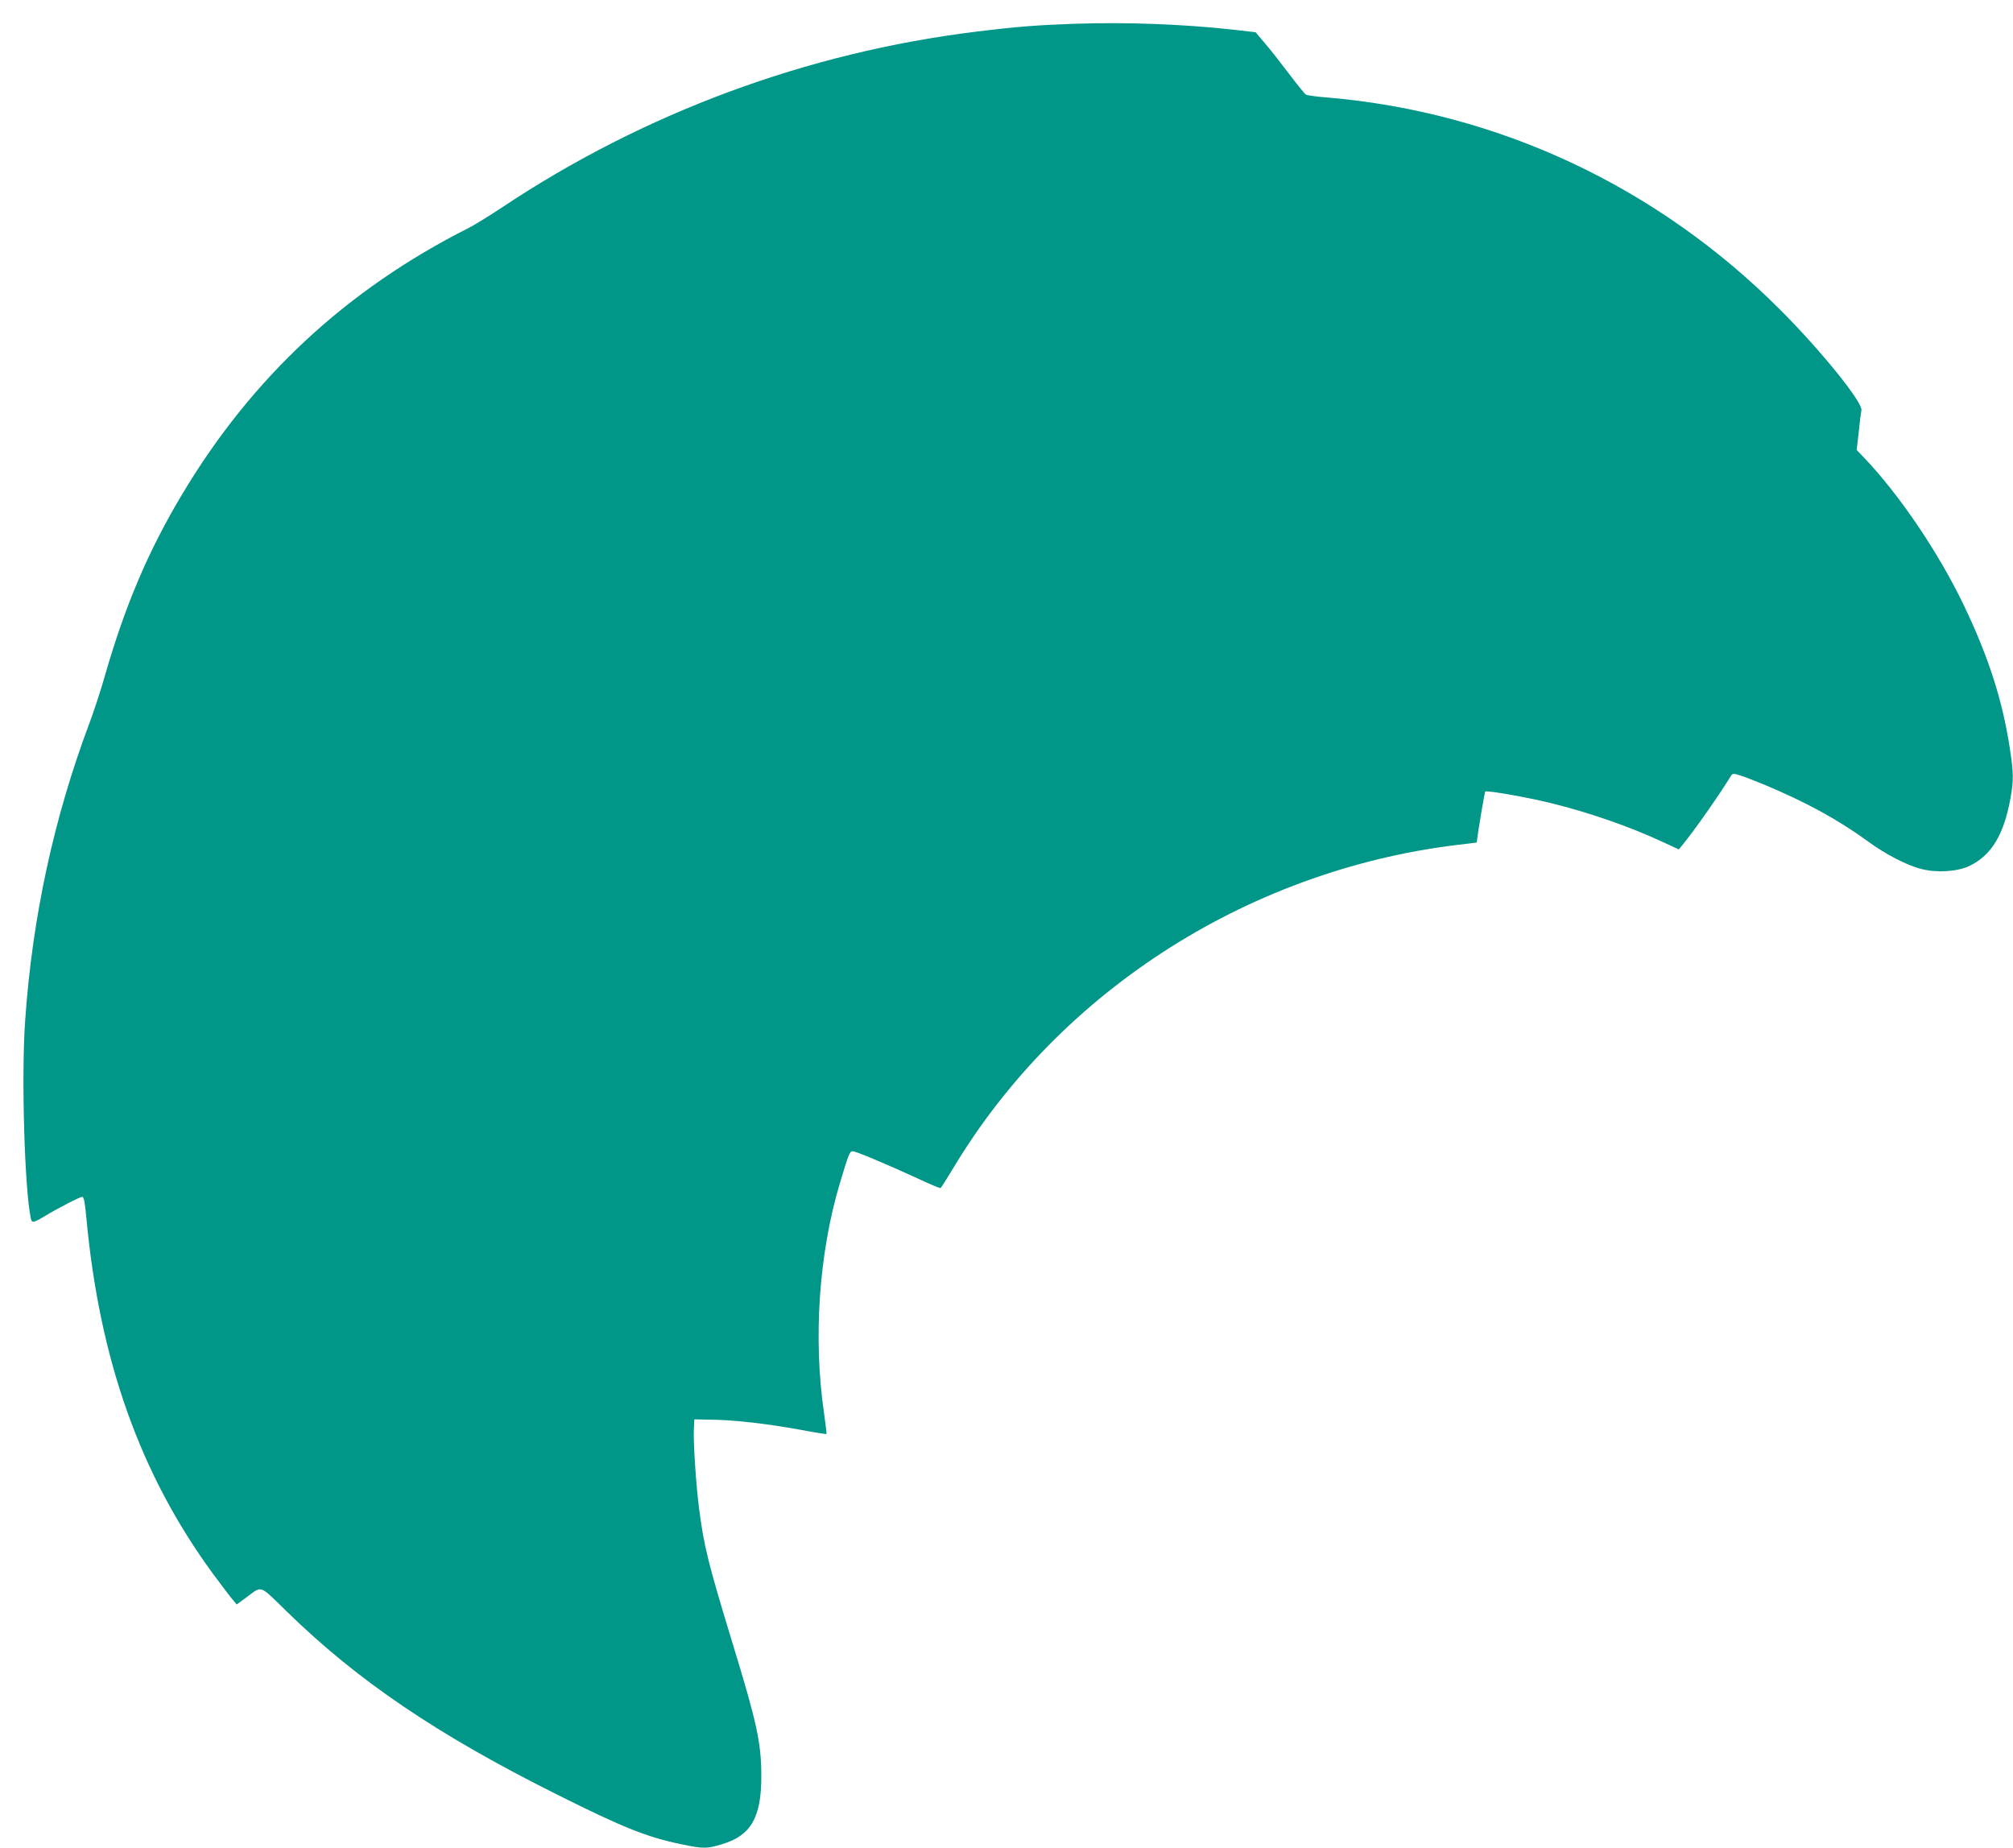
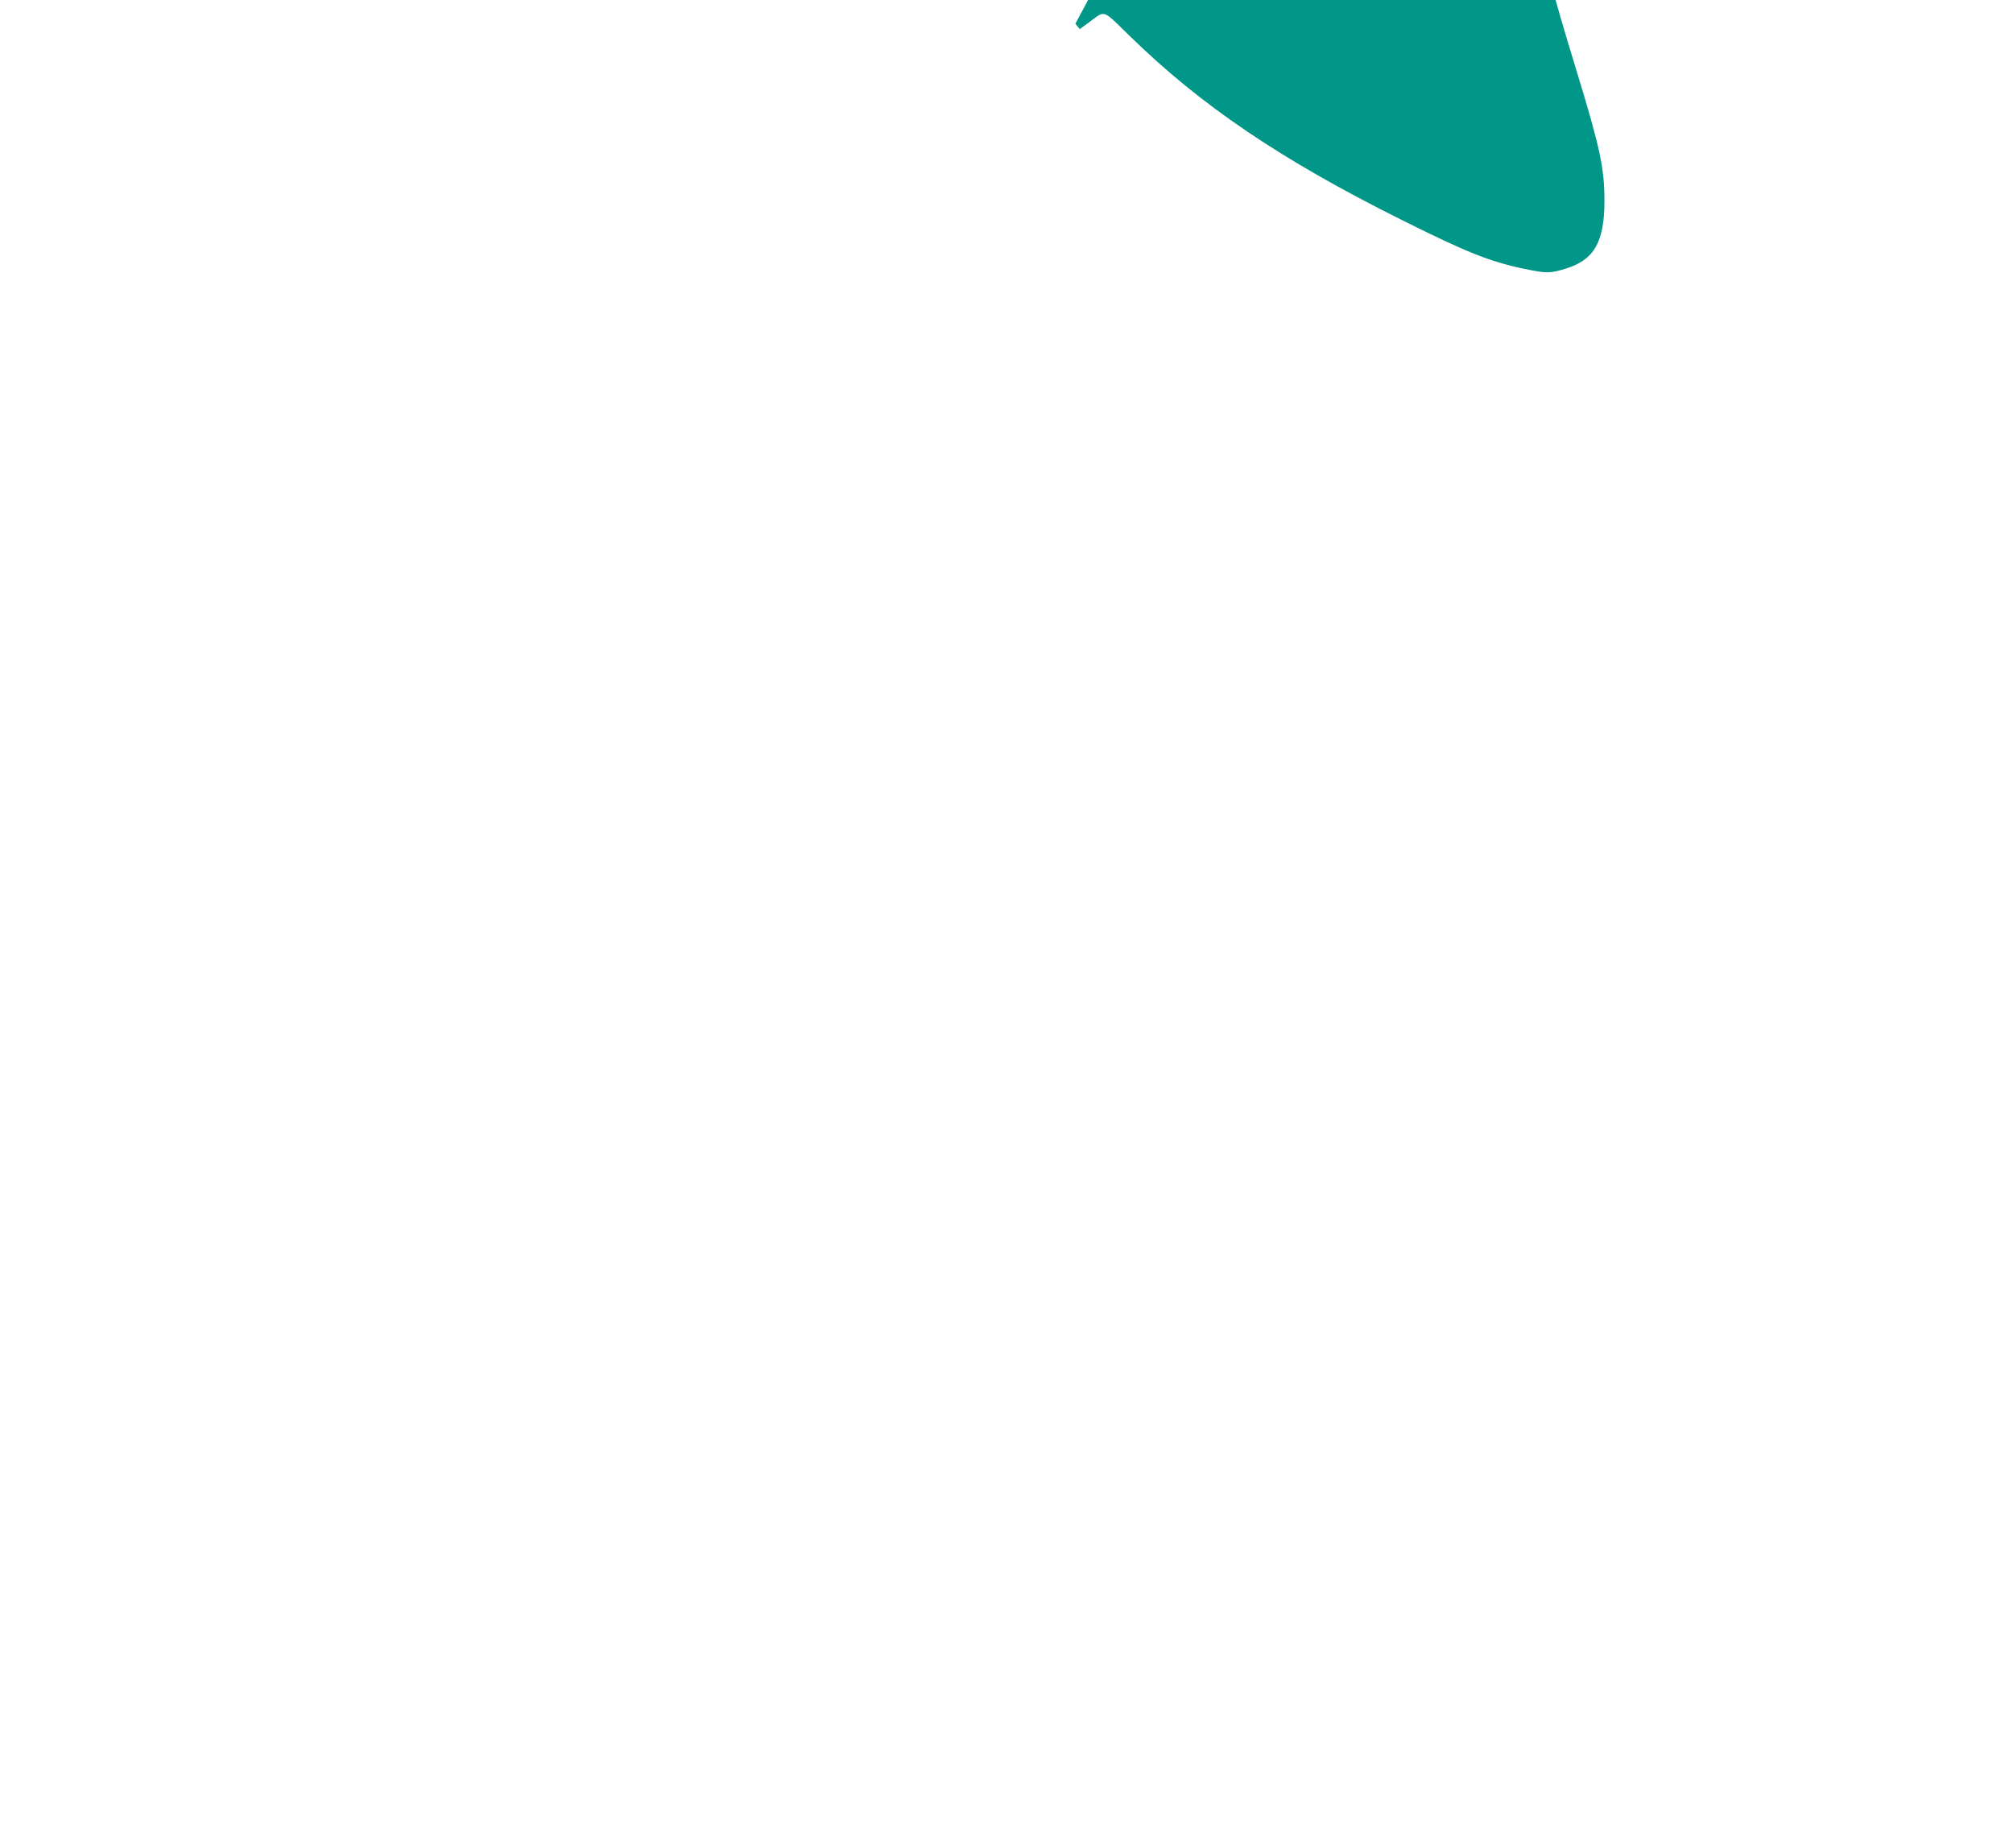
<svg xmlns="http://www.w3.org/2000/svg" version="1.0" width="1280pt" height="1175pt" viewBox="0 0 1280 1175" preserveAspectRatio="xMidYMid meet">
  <g transform="translate(0,1175) scale(0.1,-0.1)" fill="#009688" stroke="none">
-     <path d="M6838 11599 c-234 -8 -370 -18 -628 -50 -1078 -132 -2117 -517 -3021 -1120 -80 -53 -174 -111 -210 -129 -775 -391 -1375 -948 -1819 -1690 -216 -360 -364 -709 -491 -1150 -27 -96 -73 -236 -101 -310 -225 -599 -363 -1234 -408 -1890 -25 -351 -4 -1067 36 -1257 6 -30 16 -29 83 11 89 54 229 126 244 126 10 0 17 -32 26 -133 84 -905 342 -1631 804 -2262 53 -71 108 -145 124 -163 l28 -34 60 44 c105 77 79 86 260 -90 448 -438 958 -784 1722 -1165 416 -208 566 -268 783 -313 143 -30 165 -30 265 1 180 55 246 169 246 430 0 210 -27 337 -181 840 -157 515 -183 619 -214 857 -20 151 -38 427 -34 508 l3 65 113 -2 c145 -2 352 -26 561 -64 90 -17 165 -29 166 -27 2 2 -5 61 -15 131 -70 477 -33 1017 100 1462 57 190 63 205 82 205 20 0 224 -86 413 -173 77 -36 142 -64 146 -61 3 2 38 56 77 121 685 1145 1913 1922 3270 2068 34 4 62 8 62 8 6 58 50 320 54 324 9 9 266 -36 416 -73 244 -60 507 -151 720 -251 l95 -44 23 28 c80 98 236 321 308 439 10 16 15 17 55 5 24 -7 98 -36 164 -63 262 -110 461 -219 650 -356 114 -84 251 -155 345 -178 97 -25 228 -16 303 20 141 68 220 200 262 436 19 112 19 152 -5 311 -47 306 -135 582 -294 913 -158 330 -409 702 -635 938 l-45 47 13 113 c6 62 14 125 17 139 10 50 -257 380 -516 639 -782 784 -1792 1257 -2879 1350 -68 5 -129 14 -136 18 -8 4 -56 63 -108 132 -52 69 -121 157 -154 195 l-59 70 -149 17 c-306 34 -670 48 -997 37z" />
+     <path d="M6838 11599 l28 -34 60 44 c105 77 79 86 260 -90 448 -438 958 -784 1722 -1165 416 -208 566 -268 783 -313 143 -30 165 -30 265 1 180 55 246 169 246 430 0 210 -27 337 -181 840 -157 515 -183 619 -214 857 -20 151 -38 427 -34 508 l3 65 113 -2 c145 -2 352 -26 561 -64 90 -17 165 -29 166 -27 2 2 -5 61 -15 131 -70 477 -33 1017 100 1462 57 190 63 205 82 205 20 0 224 -86 413 -173 77 -36 142 -64 146 -61 3 2 38 56 77 121 685 1145 1913 1922 3270 2068 34 4 62 8 62 8 6 58 50 320 54 324 9 9 266 -36 416 -73 244 -60 507 -151 720 -251 l95 -44 23 28 c80 98 236 321 308 439 10 16 15 17 55 5 24 -7 98 -36 164 -63 262 -110 461 -219 650 -356 114 -84 251 -155 345 -178 97 -25 228 -16 303 20 141 68 220 200 262 436 19 112 19 152 -5 311 -47 306 -135 582 -294 913 -158 330 -409 702 -635 938 l-45 47 13 113 c6 62 14 125 17 139 10 50 -257 380 -516 639 -782 784 -1792 1257 -2879 1350 -68 5 -129 14 -136 18 -8 4 -56 63 -108 132 -52 69 -121 157 -154 195 l-59 70 -149 17 c-306 34 -670 48 -997 37z" />
  </g>
</svg>